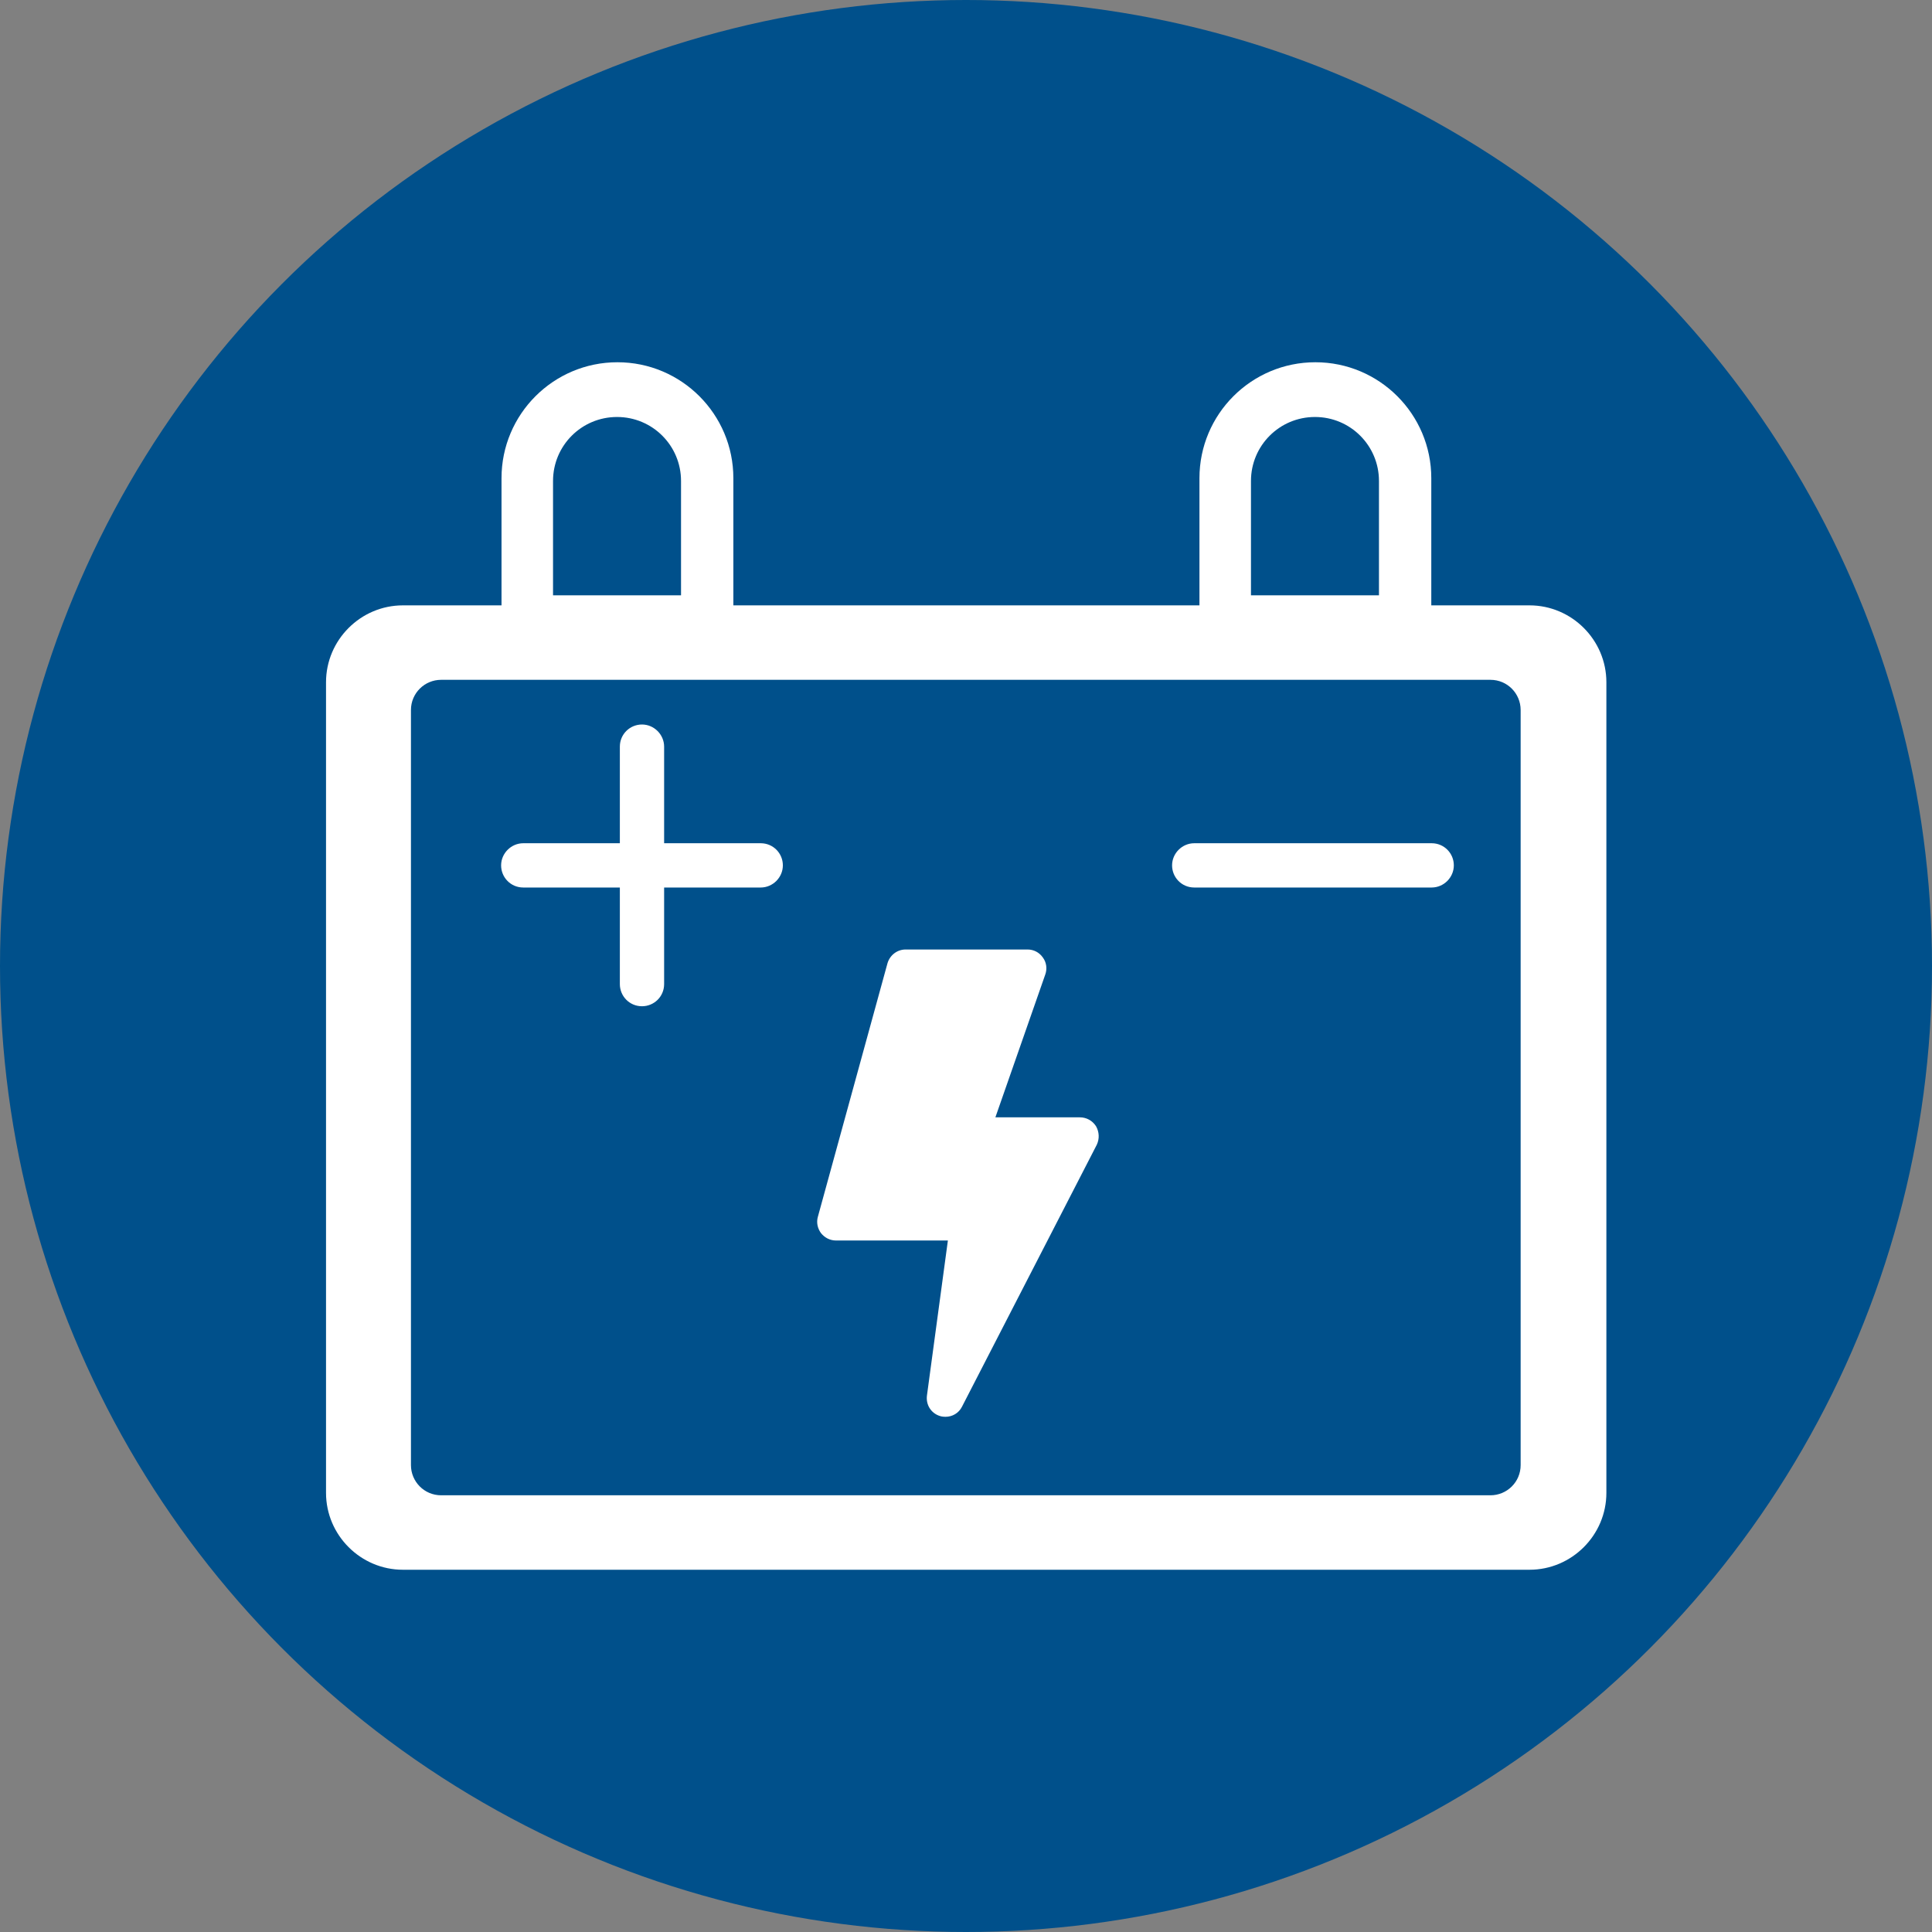
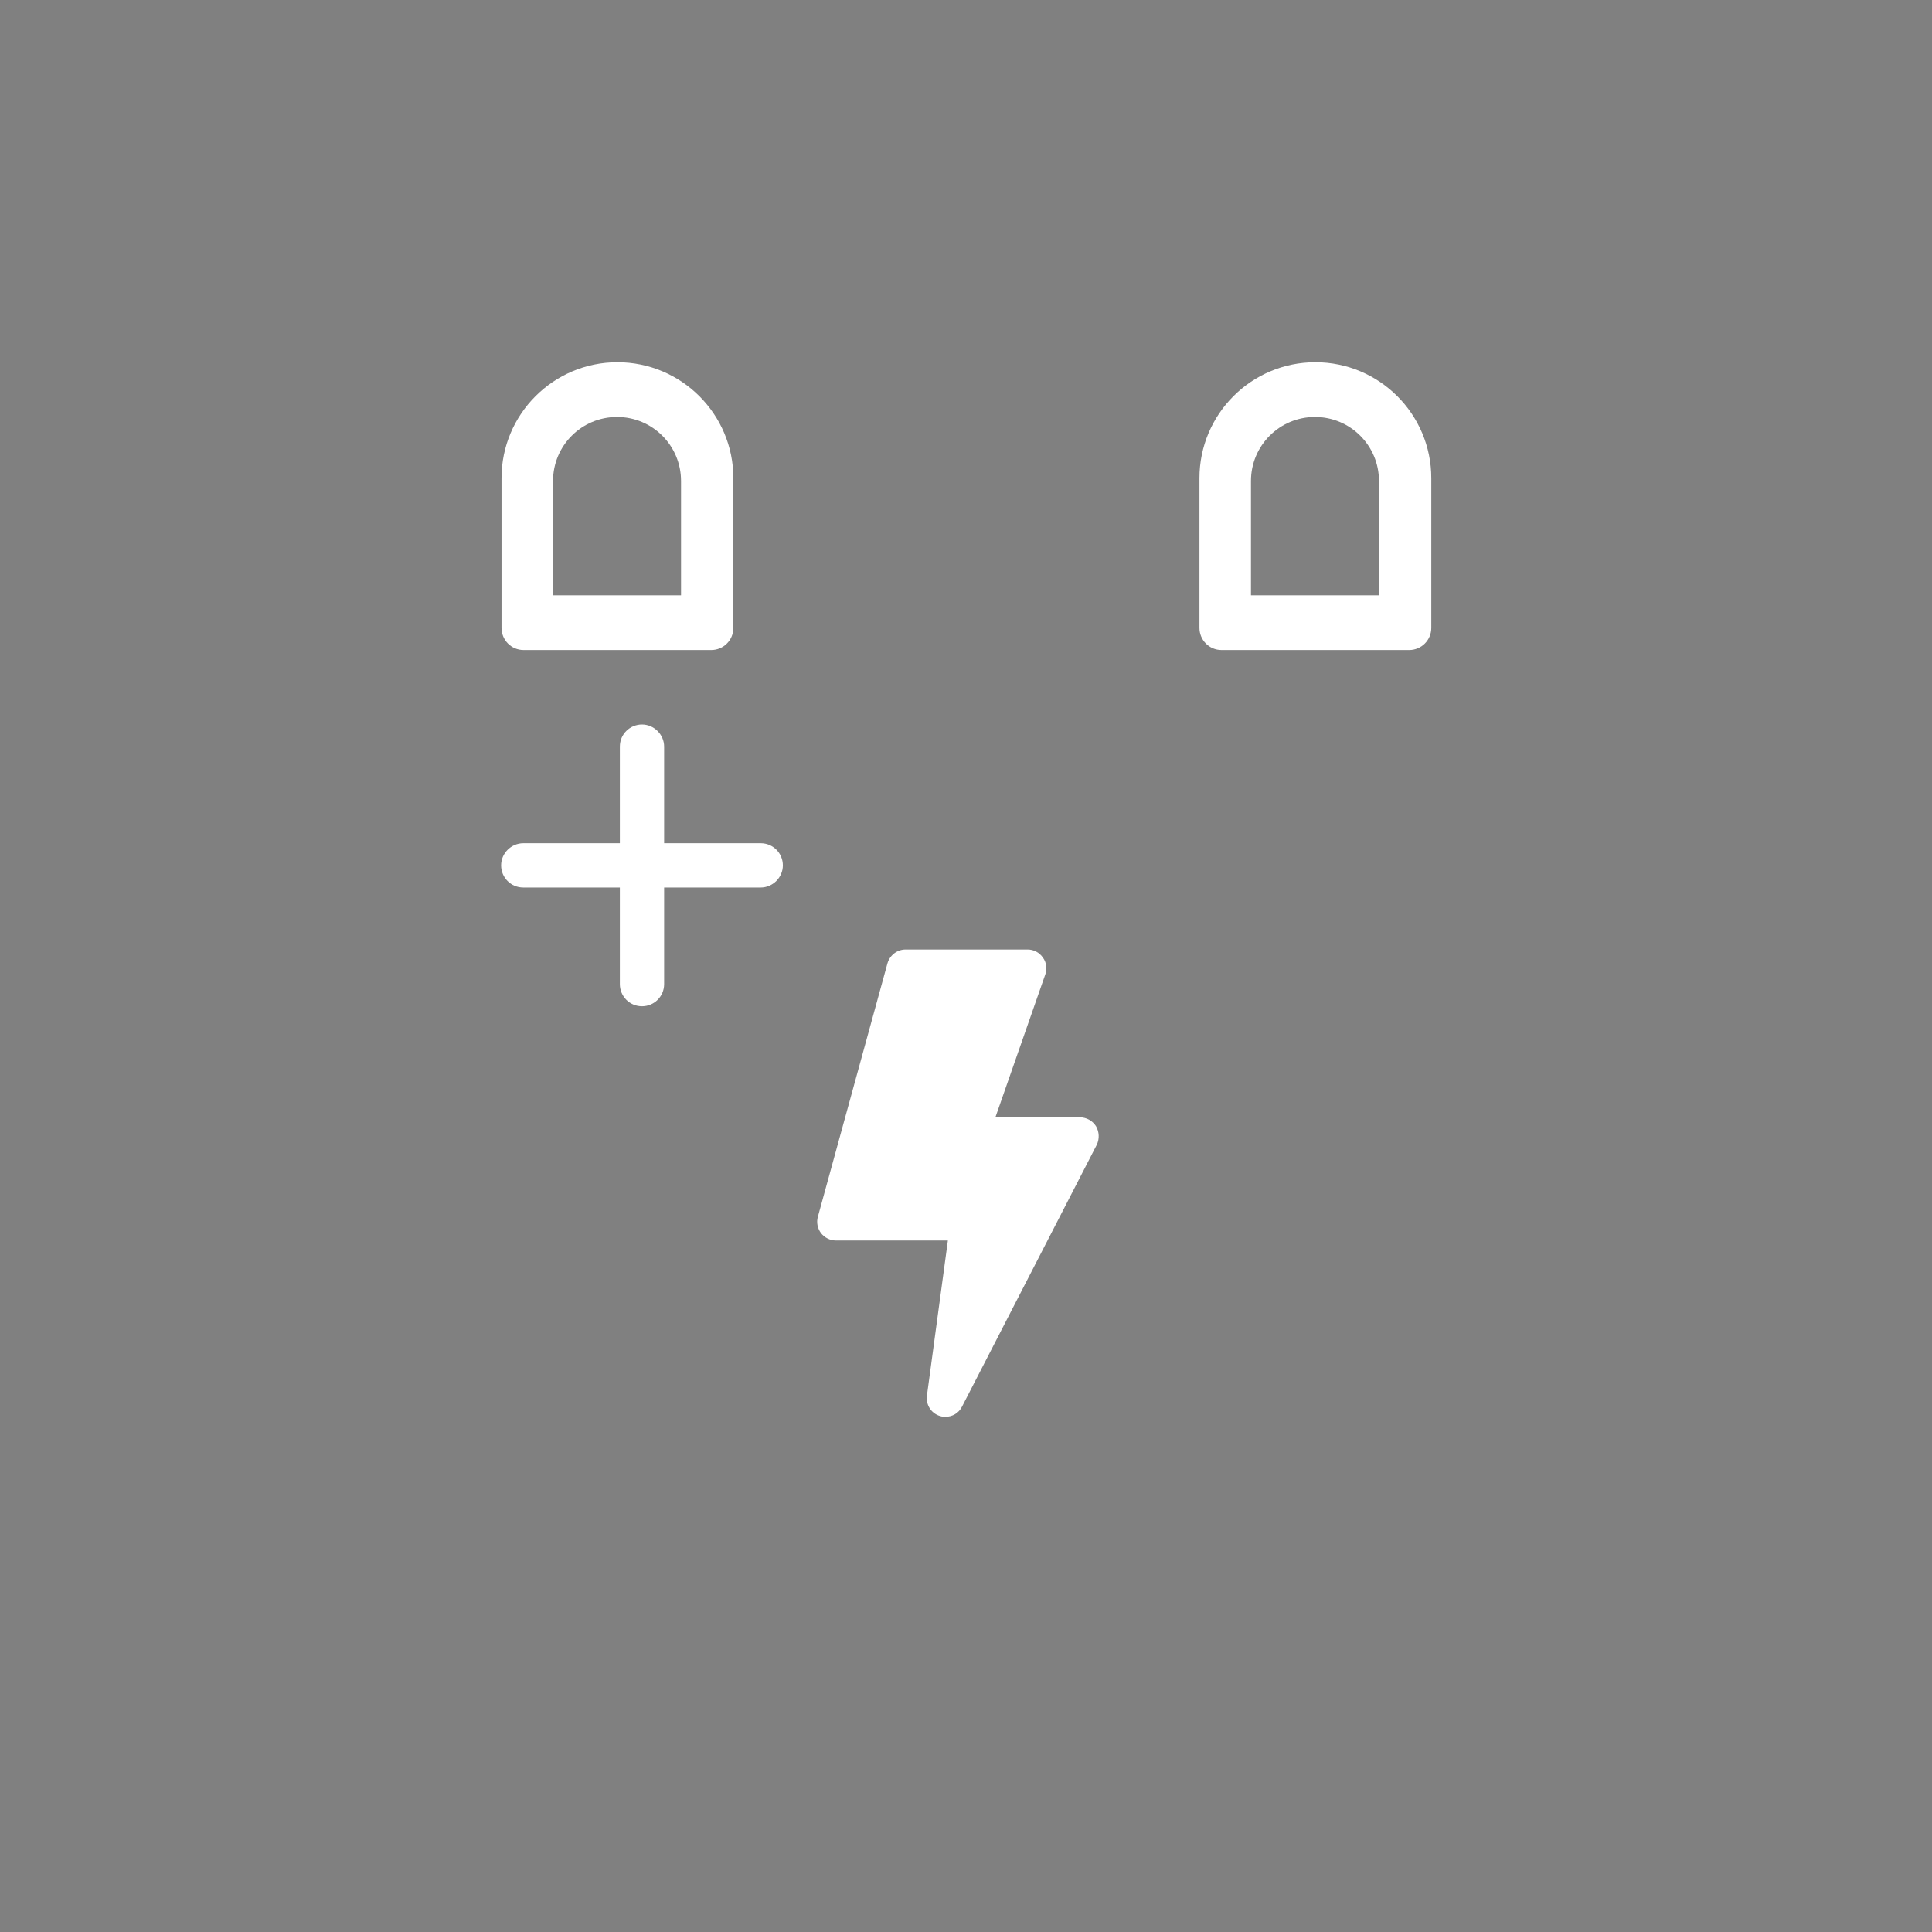
<svg xmlns="http://www.w3.org/2000/svg" id="Mise_à_jour_Cyril_le_23_Juillet_2025" viewBox="0 0 48 48">
  <rect x="0" y="0" width="48" height="48" fill="#808080" stroke="none" />
  <defs>
    <style>.cls-1{fill:#00508b;}.cls-2{fill:#fff;}</style>
  </defs>
-   <circle class="cls-1" cx="24" cy="24" r="24" />
-   <path class="cls-2" d="M37.99,39H10.01c-1.05,0-1.91-.86-1.91-1.91v-20.14c0-1.05.86-1.91,1.91-1.91h27.99c1.05,0,1.91.86,1.91,1.91v20.14c0,1.05-.86,1.91-1.91,1.91ZM10.96,16.89c-.41,0-.75.33-.75.75v18.76c0,.41.33.75.75.75h26.07c.41,0,.75-.33.75-.75v-18.76c0-.41-.33-.75-.75-.75H10.96Z" />
  <path class="cls-2" d="M17.66,16.15h-4.65c-.31,0-.55-.25-.55-.55v-3.72c0-1.59,1.29-2.88,2.88-2.88s2.88,1.29,2.88,2.88v3.72c0,.31-.25.55-.55.55ZM13.74,14.79h3.18v-2.84c0-.88-.71-1.59-1.59-1.59s-1.59.71-1.59,1.59v2.84Z" />
  <path class="cls-2" d="M35,16.15h-4.65c-.31,0-.55-.25-.55-.55v-3.72c0-1.59,1.29-2.88,2.88-2.88s2.88,1.29,2.88,2.88v3.72c0,.31-.25.55-.55.55ZM31.08,14.79h3.18v-2.84c0-.88-.71-1.59-1.59-1.59s-1.59.71-1.59,1.59v2.84Z" />
  <path class="cls-2" d="M18.9,22.05h-5.9c-.31,0-.55-.25-.55-.55s.25-.55.55-.55h5.9c.31,0,.55.25.55.55s-.25.55-.55.55Z" />
-   <path class="cls-2" d="M35.57,22.05h-5.9c-.31,0-.55-.25-.55-.55s.25-.55.55-.55h5.9c.31,0,.55.25.55.55s-.25.55-.55.55Z" />
  <path class="cls-2" d="M15.95,25c-.31,0-.55-.25-.55-.55v-5.9c0-.31.25-.55.55-.55s.55.25.55.55v5.9c0,.31-.25.55-.55.55Z" />
  <path class="cls-2" d="M23.49,35.2s-.09,0-.14-.02c-.22-.07-.35-.28-.32-.51l.52-3.85h-2.78c-.15,0-.28-.07-.37-.18-.09-.12-.12-.27-.08-.41l1.73-6.3c.06-.2.24-.34.45-.34h3.03c.15,0,.29.07.38.2.09.12.11.28.06.42l-1.24,3.55h2.1c.16,0,.31.08.4.22.08.14.09.31.02.46l-3.35,6.51c-.08.16-.24.25-.41.25Z" />
</svg>